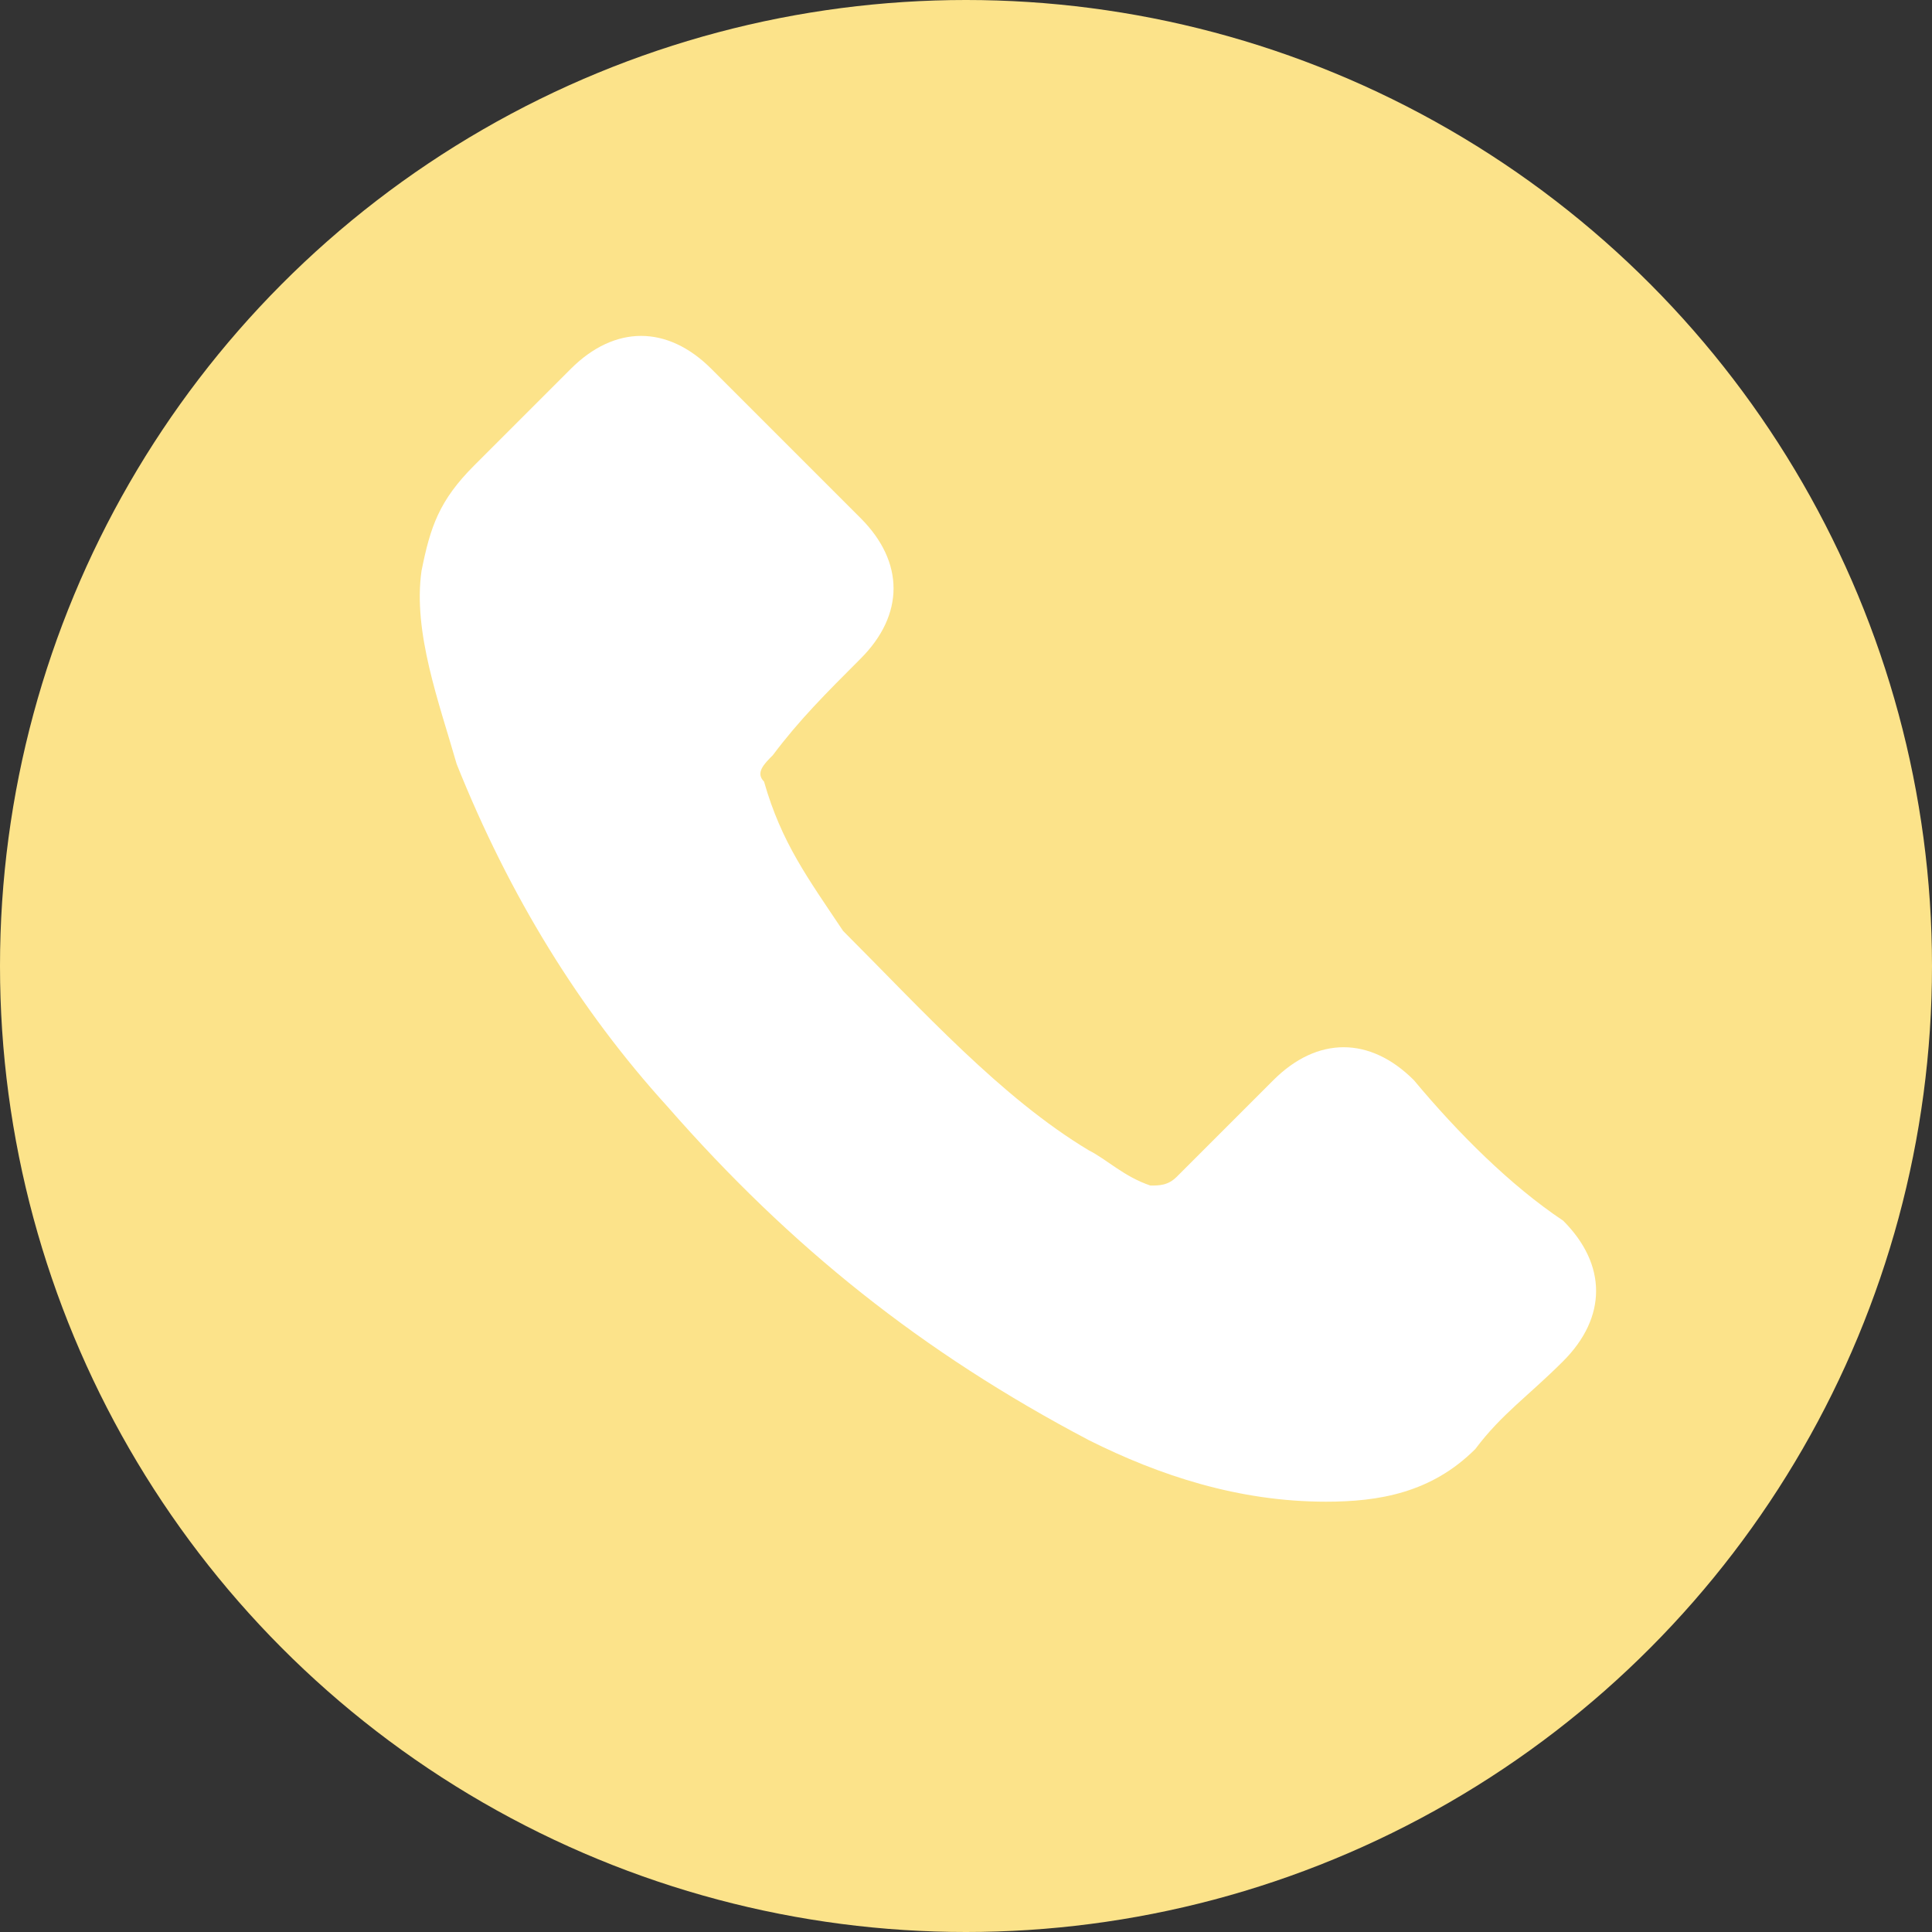
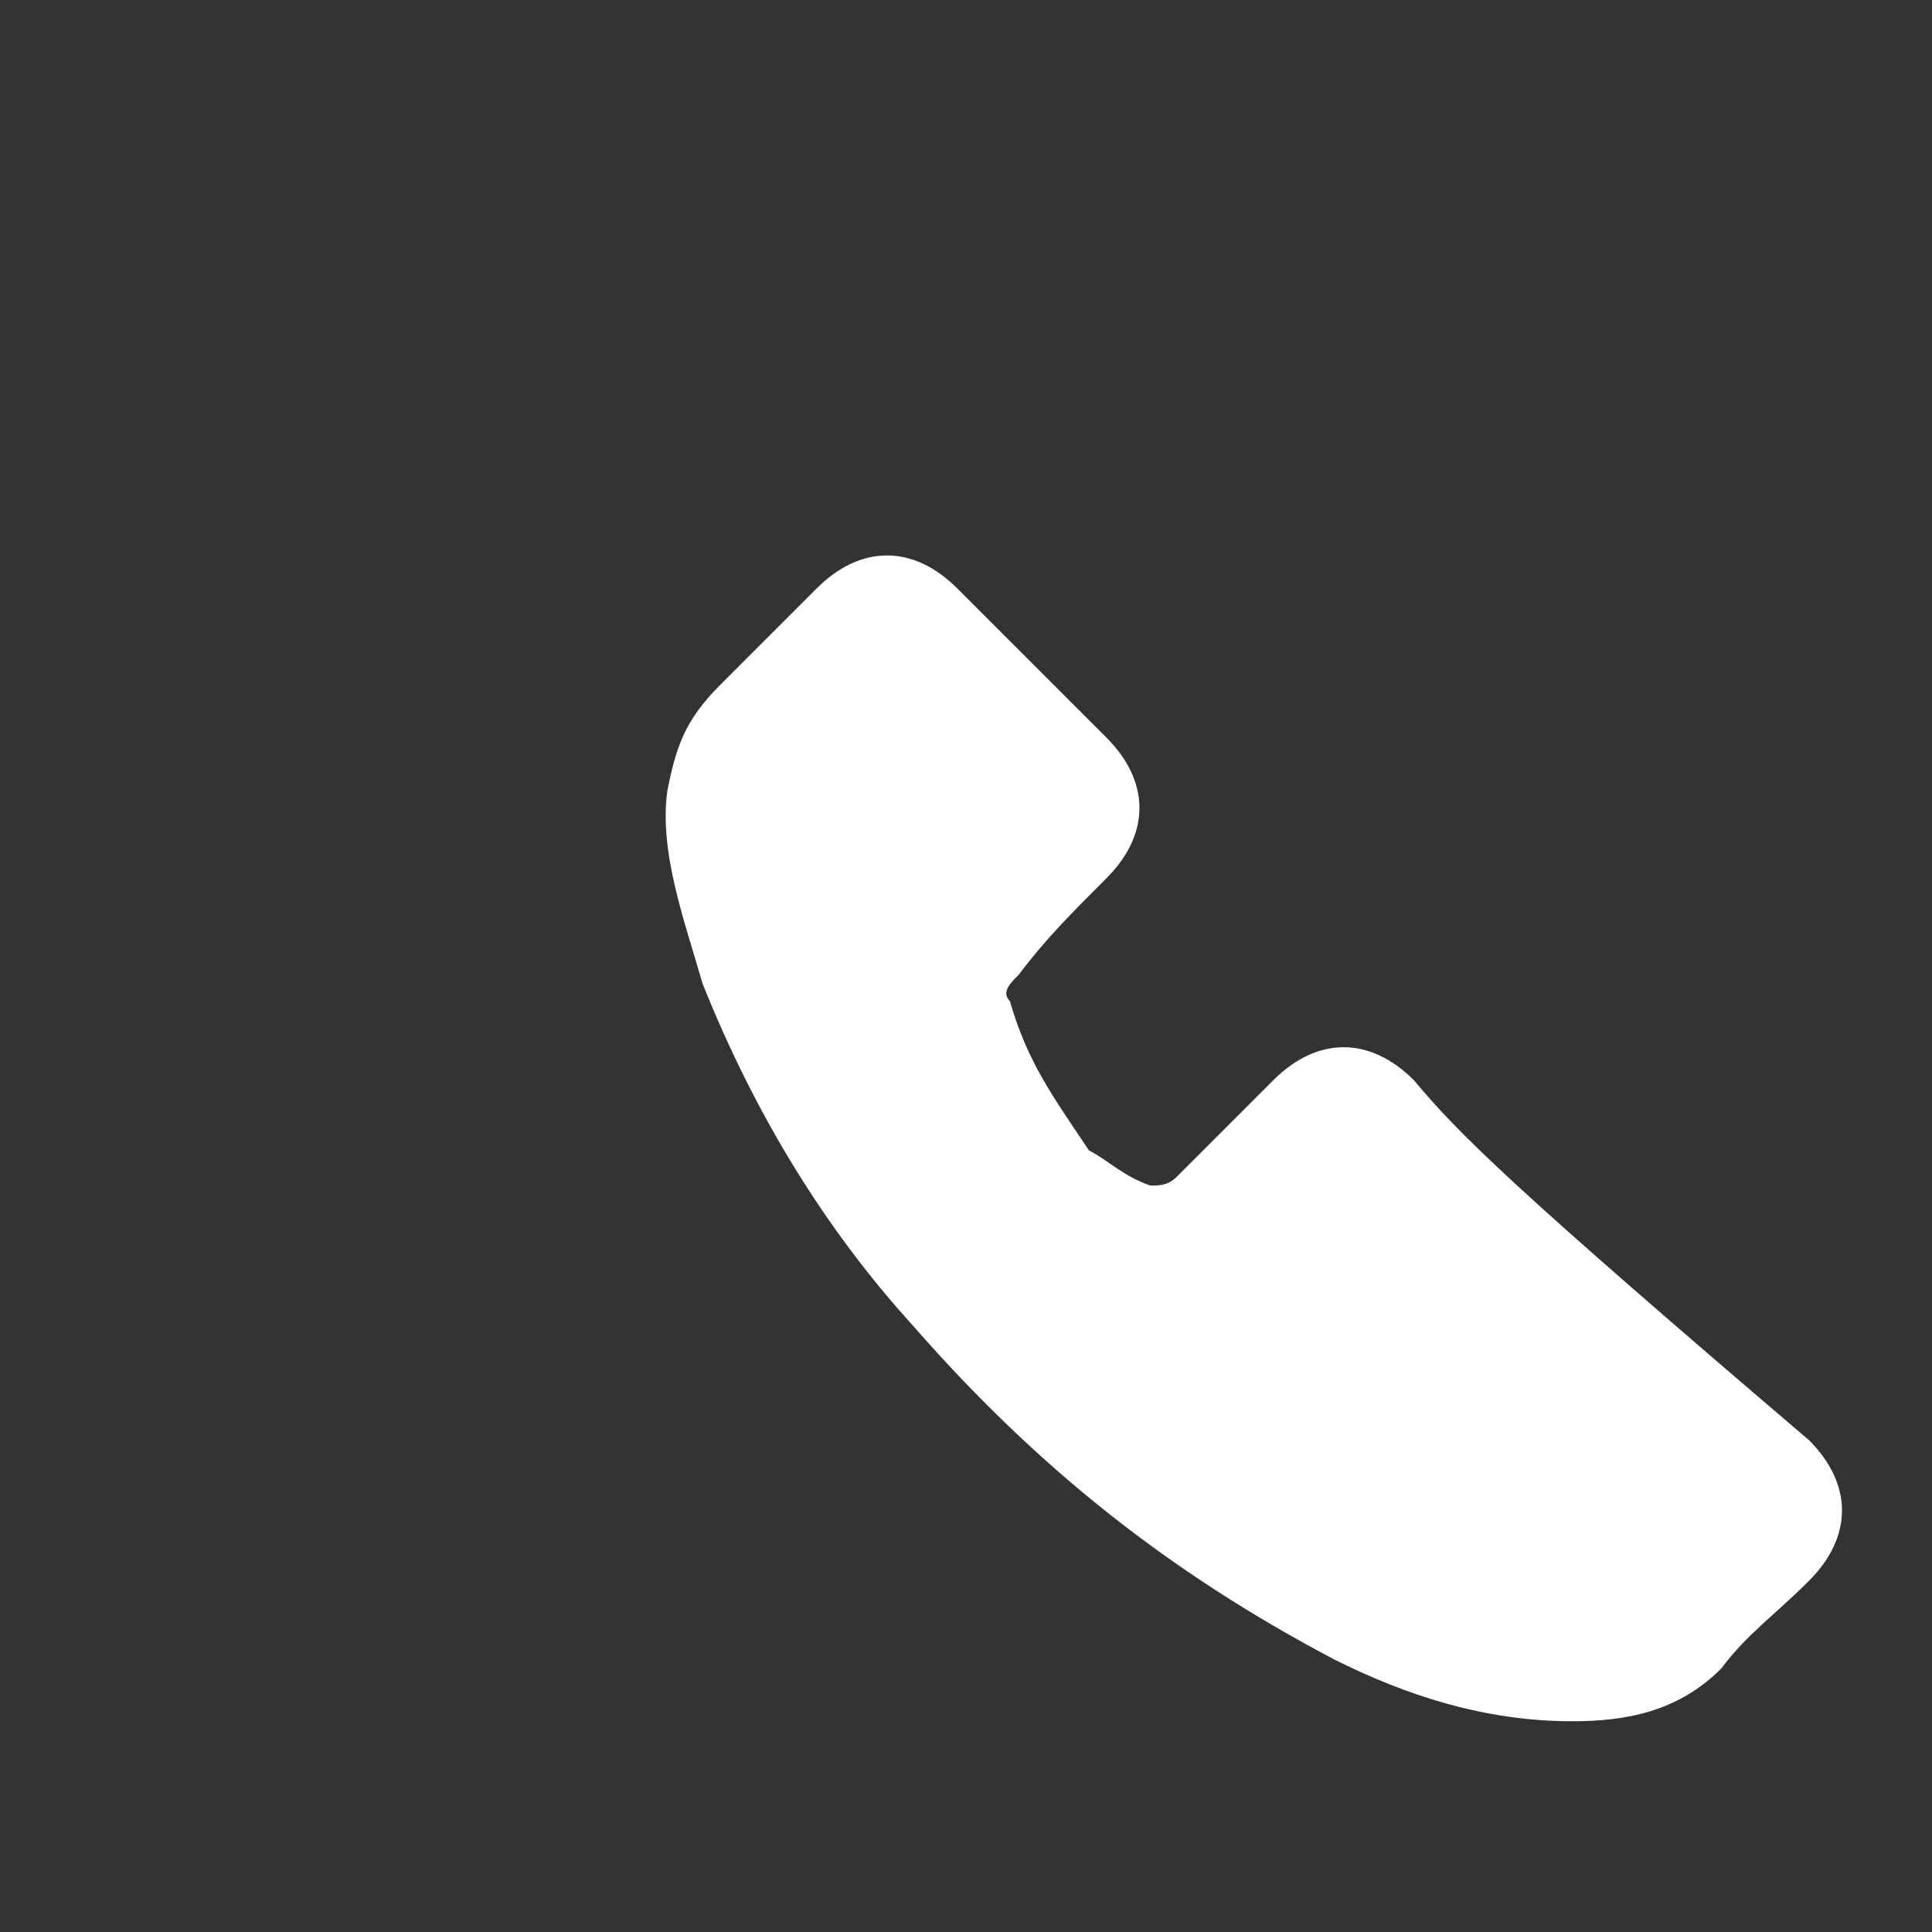
<svg xmlns="http://www.w3.org/2000/svg" version="1.1" id="Capa_1" x="0px" y="0px" width="22px" height="22px" viewBox="-23 25 22 22" enable-background="new -23 25 22 22" xml:space="preserve">
  <rect x="-23" y="25" width="22" height="22" fill="#333333" stroke="none" />
-   <circle fill="#FCE38A" cx="-12" cy="36" r="11" />
  <g>
    <g>
-       <path fill="#FFFFFF" d="M-6.9,37.3c-0.5-0.5-1.1-0.5-1.6,0c-0.4,0.4-0.7,0.7-1.1,1.1c-0.1,0.1-0.2,0.1-0.3,0.1    c-0.3-0.1-0.5-0.3-0.7-0.4c-1-0.6-1.9-1.6-2.8-2.5c-0.4-0.6-0.7-1-0.9-1.7c-0.1-0.1,0-0.2,0.1-0.3c0.3-0.4,0.6-0.7,1-1.1    c0.5-0.5,0.5-1.1,0-1.6c-0.3-0.3-0.6-0.6-0.8-0.8c-0.3-0.3-0.6-0.6-0.9-0.9c-0.5-0.5-1.1-0.5-1.6,0c-0.4,0.4-0.7,0.7-1.1,1.1    s-0.5,0.7-0.6,1.2c-0.1,0.7,0.2,1.5,0.4,2.2c0.6,1.5,1.4,2.8,2.4,3.9c1.4,1.6,2.9,2.8,4.8,3.8c0.8,0.4,1.7,0.7,2.7,0.7    c0.6,0,1.2-0.1,1.7-0.6c0.3-0.4,0.6-0.6,1-1c0.5-0.5,0.5-1.1,0-1.6C-5.8,38.5-6.4,37.9-6.9,37.3z" />
+       <path fill="#FFFFFF" d="M-6.9,37.3c-0.5-0.5-1.1-0.5-1.6,0c-0.4,0.4-0.7,0.7-1.1,1.1c-0.1,0.1-0.2,0.1-0.3,0.1    c-0.3-0.1-0.5-0.3-0.7-0.4c-0.4-0.6-0.7-1-0.9-1.7c-0.1-0.1,0-0.2,0.1-0.3c0.3-0.4,0.6-0.7,1-1.1    c0.5-0.5,0.5-1.1,0-1.6c-0.3-0.3-0.6-0.6-0.8-0.8c-0.3-0.3-0.6-0.6-0.9-0.9c-0.5-0.5-1.1-0.5-1.6,0c-0.4,0.4-0.7,0.7-1.1,1.1    s-0.5,0.7-0.6,1.2c-0.1,0.7,0.2,1.5,0.4,2.2c0.6,1.5,1.4,2.8,2.4,3.9c1.4,1.6,2.9,2.8,4.8,3.8c0.8,0.4,1.7,0.7,2.7,0.7    c0.6,0,1.2-0.1,1.7-0.6c0.3-0.4,0.6-0.6,1-1c0.5-0.5,0.5-1.1,0-1.6C-5.8,38.5-6.4,37.9-6.9,37.3z" />
    </g>
  </g>
</svg>